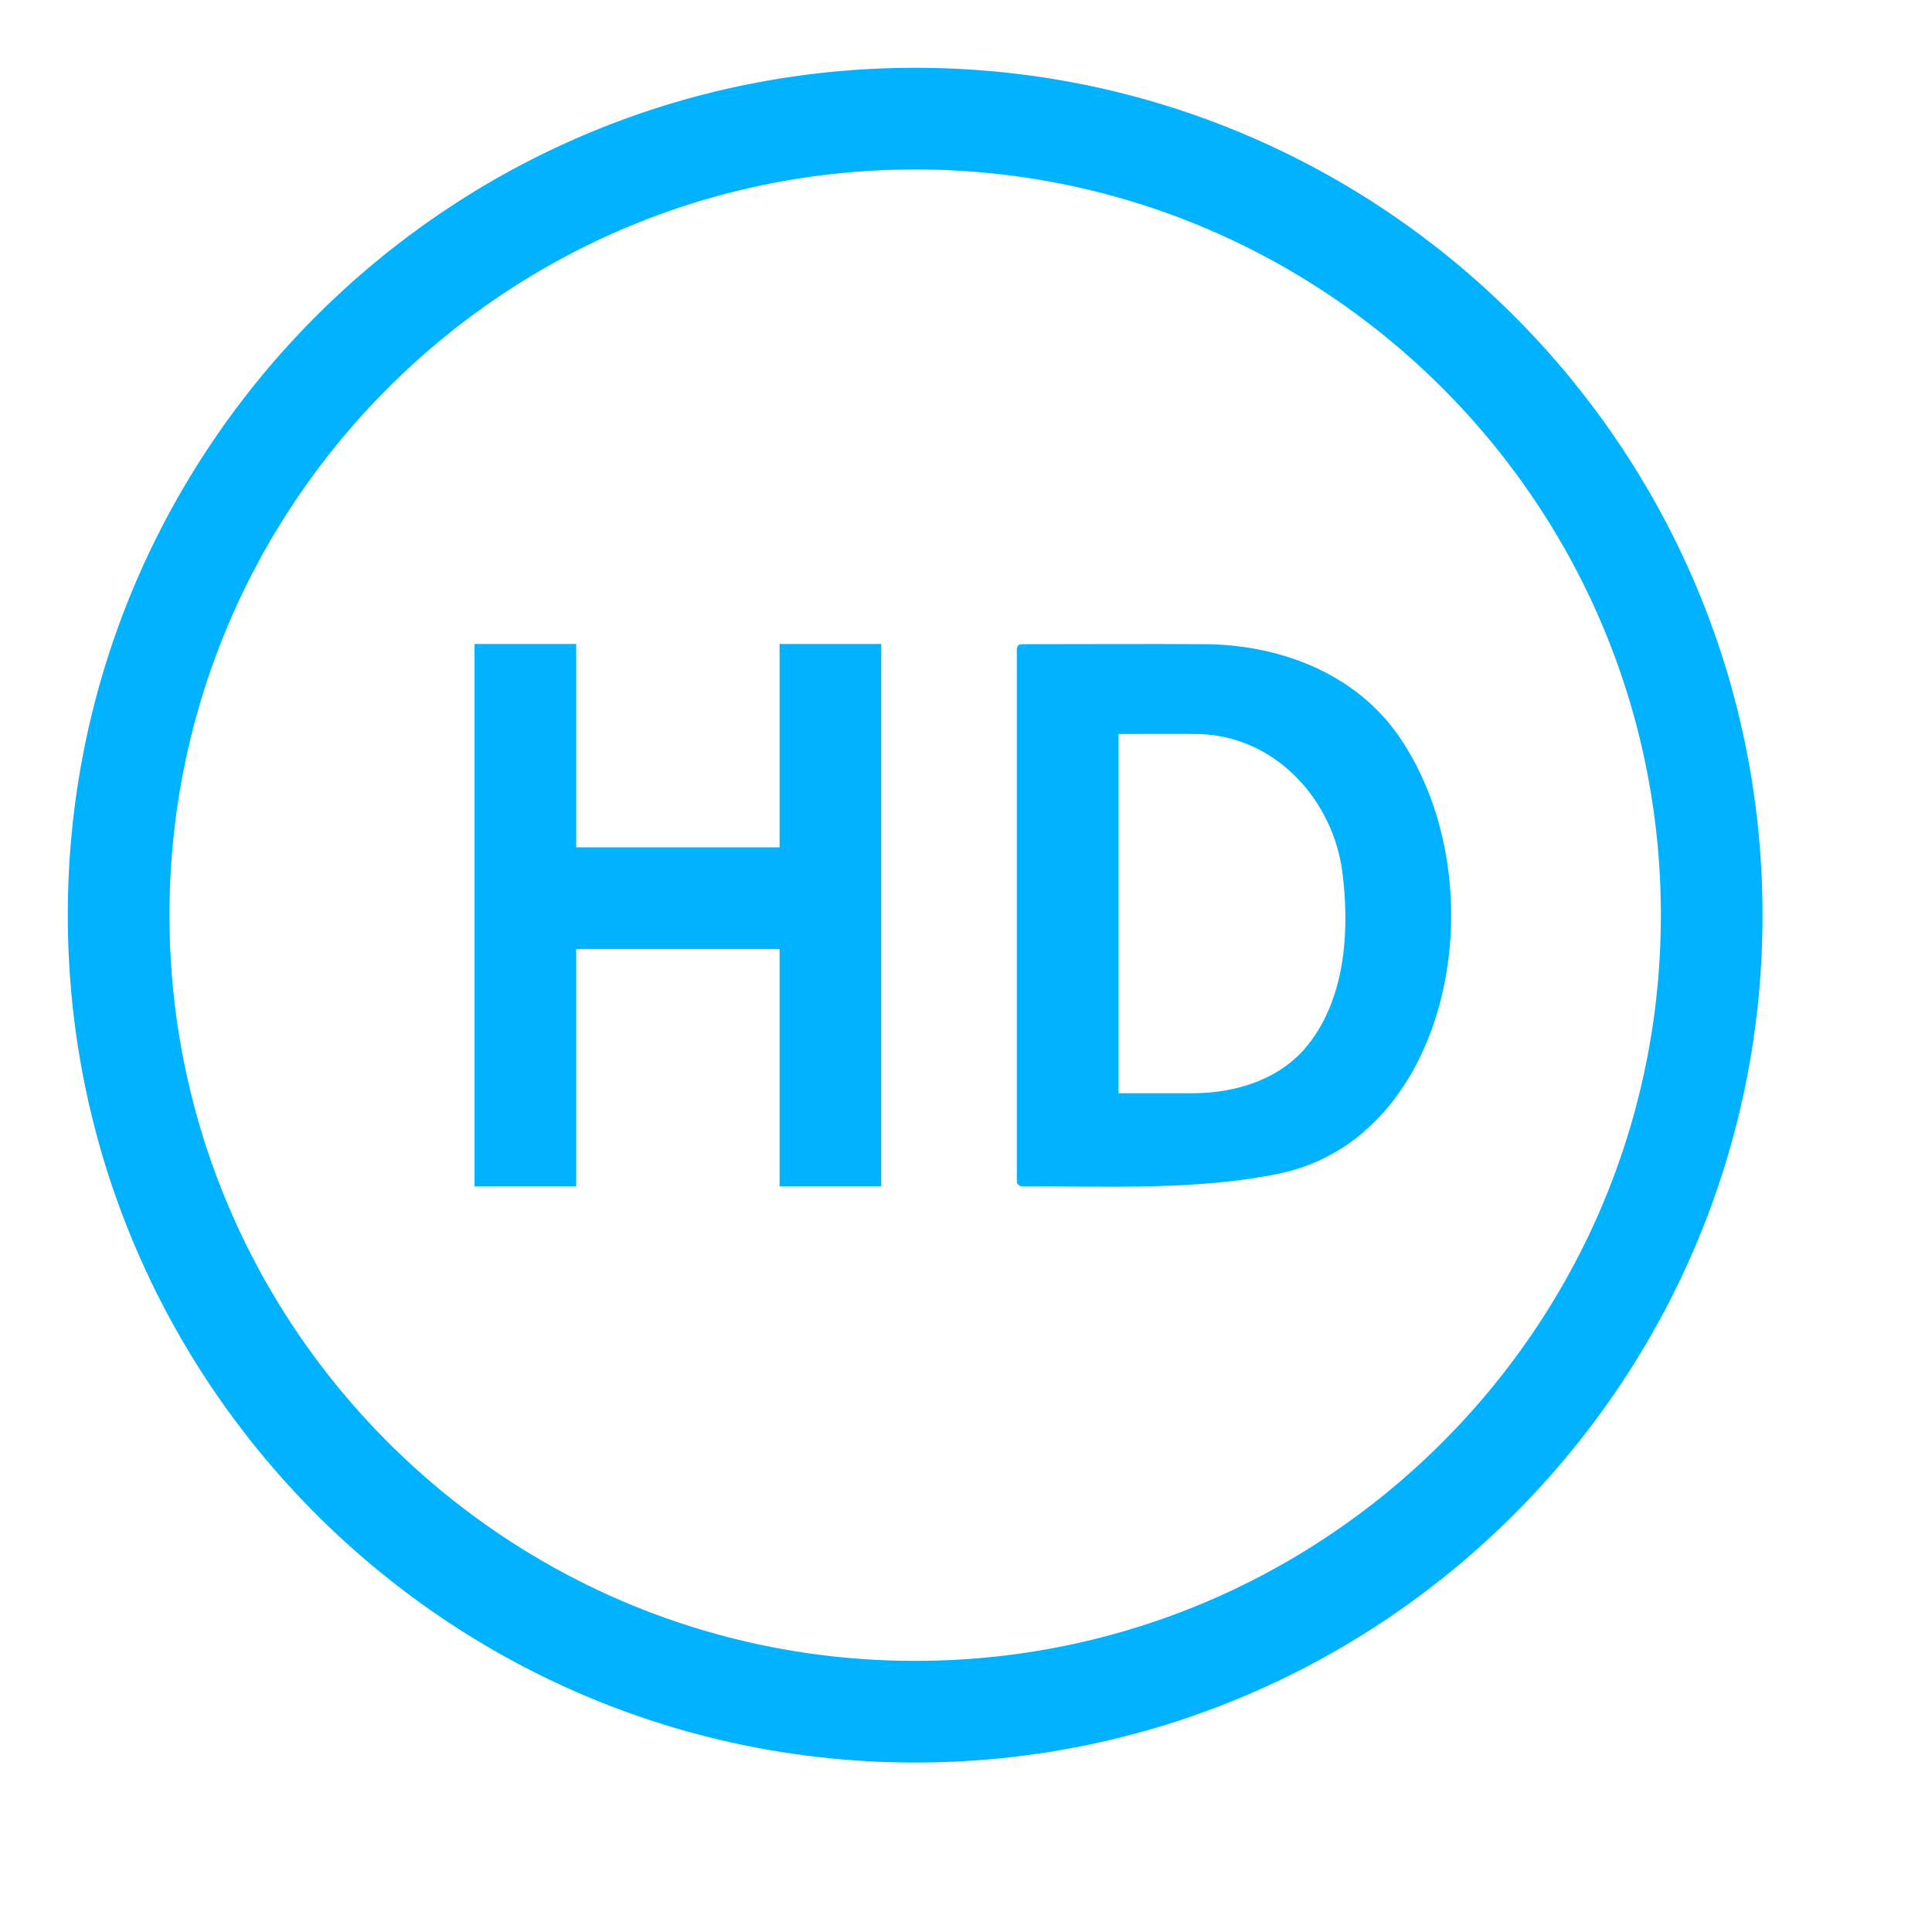
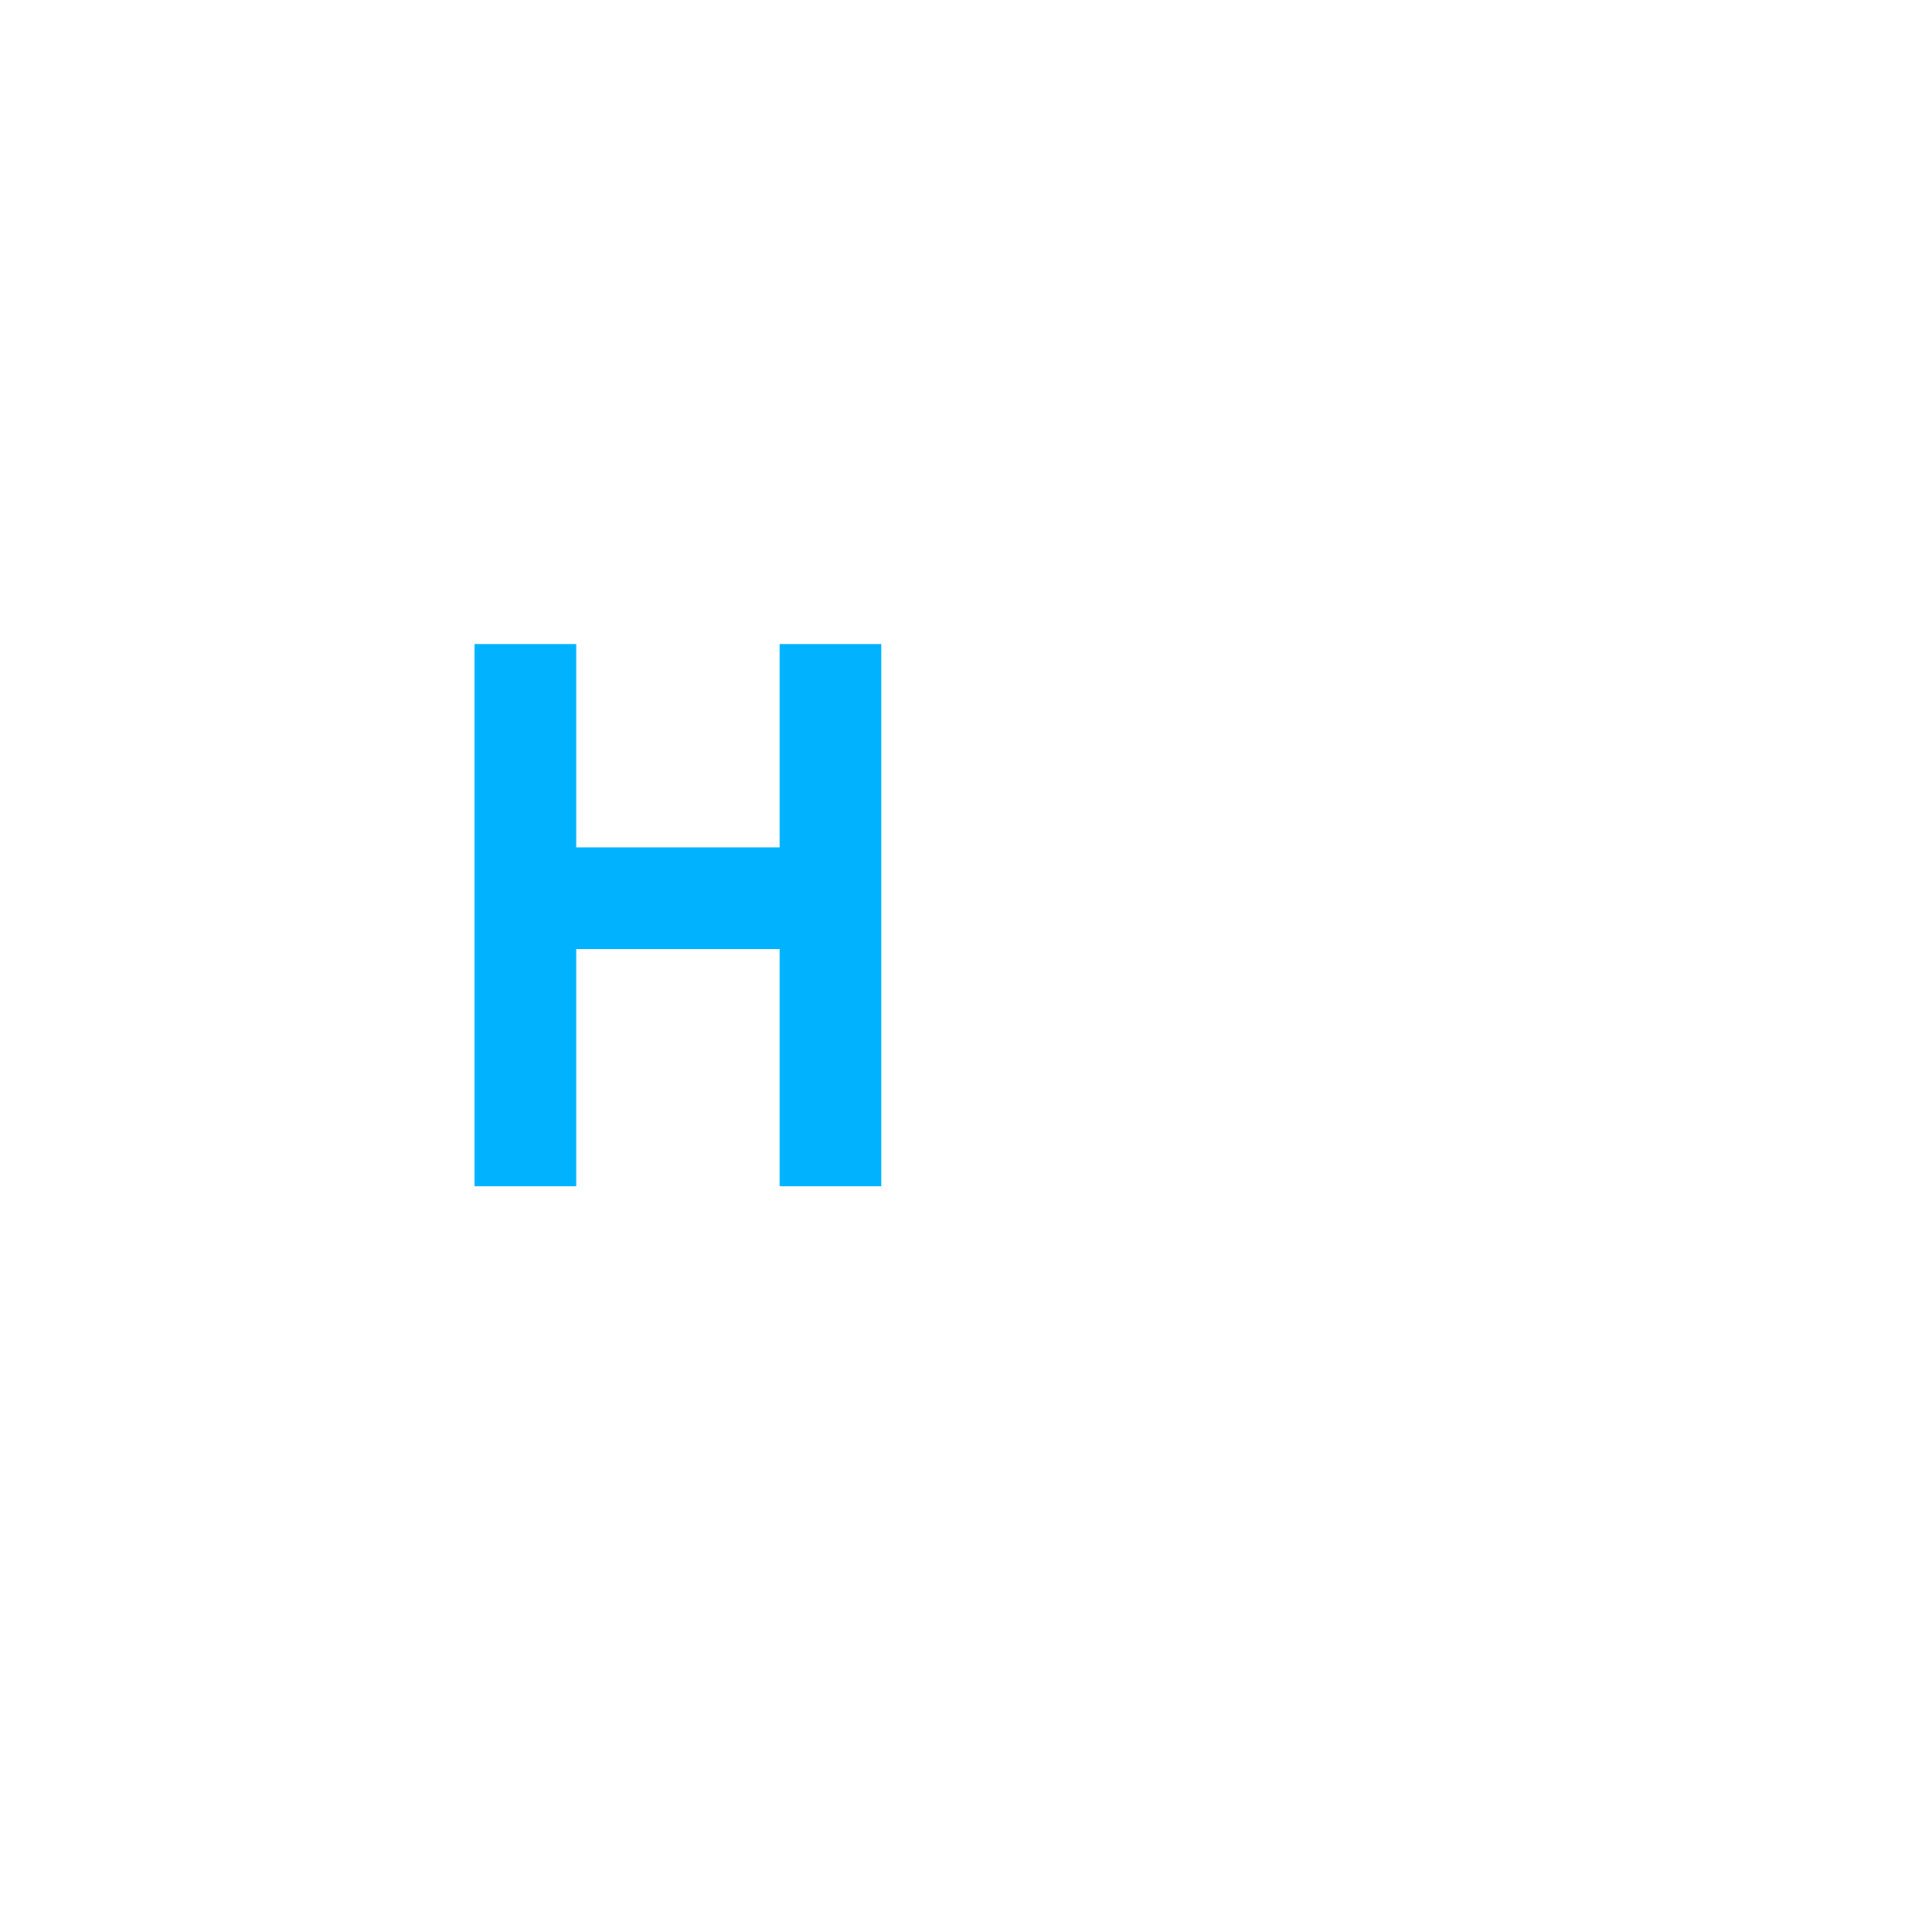
<svg xmlns="http://www.w3.org/2000/svg" xmlns:ns1="http://www.serif.com/" width="100%" height="100%" viewBox="0 0 57 57" version="1.1" xml:space="preserve" style="fill-rule:evenodd;clip-rule:evenodd;stroke-linejoin:round;stroke-miterlimit:1.414;">
  <rect id="_3" ns1:id="3" x="0" y="0" width="57" height="57" style="fill:none;" />
  <g>
    <g>
      <g>
        <g id="Layer-1" ns1:id="Layer 1">
          <path d="M23,35l0,-7l-6,0l0,7l-3,0l0,-16l3,0l0,6l6,0l0,-6l3,0l0,16l-3,0Z" style="fill:#00b2ff;fill-rule:nonzero;" />
-           <path d="M30,19.152c0.013,-0.126 0.073,-0.139 0.148,-0.146c1.824,0 3.648,-0.013 5.472,0c2.205,0.034 4.411,0.888 5.681,2.758c2.93,4.315 1.527,11.799 -3.554,12.859c-2.377,0.495 -4.996,0.377 -7.599,0.377c-0.144,-0.014 -0.148,-0.146 -0.148,-0.146l0,-15.702Zm3,2.503l0,10.599l2.24,0c1.285,-0.015 2.562,-0.433 3.355,-1.434c1.139,-1.436 1.218,-3.49 1.006,-5.11c-0.268,-2.049 -1.912,-3.987 -4.227,-4.054c-0.817,-0.009 -1.558,-0.001 -2.374,-0.001Z" style="fill:#00b2ff;fill-rule:nonzero;" />
        </g>
      </g>
    </g>
-     <path d="M27.162,2.001l0.161,0.001l0.161,0.003l0.161,0.003l0.16,0.005l0.161,0.005l0.16,0.007l0.16,0.008l0.159,0.008l0.16,0.01l0.159,0.01l0.158,0.012l0.159,0.013l0.158,0.013l0.158,0.015l0.158,0.015l0.157,0.017l0.157,0.017l0.157,0.019l0.156,0.019l0.156,0.02l0.156,0.022l0.156,0.022l0.155,0.023l0.155,0.024l0.155,0.026l0.154,0.026l0.154,0.027l0.154,0.028l0.153,0.029l0.153,0.03l0.153,0.03l0.152,0.032l0.152,0.033l0.152,0.033l0.151,0.035l0.151,0.035l0.151,0.036l0.15,0.038l0.15,0.038l0.149,0.039l0.15,0.04l0.148,0.04l0.149,0.042l0.148,0.043l0.148,0.043l0.147,0.044l0.147,0.046l0.146,0.046l0.147,0.047l0.145,0.048l0.146,0.048l0.145,0.05l0.144,0.051l0.144,0.051l0.144,0.052l0.143,0.053l0.143,0.054l0.143,0.055l0.142,0.055l0.142,0.057l0.141,0.057l0.141,0.058l0.14,0.059l0.14,0.06l0.14,0.06l0.139,0.062l0.138,0.062l0.139,0.063l0.137,0.064l0.138,0.064l0.137,0.066l0.136,0.066l0.136,0.067l0.135,0.068l0.135,0.069l0.135,0.069l0.134,0.07l0.133,0.071l0.133,0.072l0.133,0.073l0.132,0.073l0.132,0.074l0.131,0.075l0.13,0.076l0.131,0.076l0.129,0.078l0.129,0.077l0.129,0.079l0.128,0.08l0.128,0.08l0.127,0.081l0.126,0.082l0.126,0.082l0.126,0.083l0.125,0.084l0.124,0.085l0.124,0.085l0.123,0.086l0.123,0.087l0.122,0.087l0.122,0.089l0.121,0.089l0.121,0.089l0.12,0.091l0.119,0.091l0.119,0.092l0.119,0.092l0.118,0.093l0.117,0.094l0.116,0.095l0.116,0.095l0.116,0.096l0.115,0.096l0.114,0.098l0.114,0.097l0.113,0.099l0.113,0.099l0.111,0.1l0.112,0.101l0.11,0.101l0.111,0.102l0.109,0.102l0.109,0.104l0.108,0.103l0.108,0.105l0.107,0.105l0.106,0.106l0.106,0.106l0.105,0.107l0.105,0.108l0.103,0.108l0.104,0.109l0.102,0.109l0.102,0.111l0.101,0.11l0.101,0.112l0.1,0.111l0.099,0.113l0.099,0.113l0.097,0.114l0.098,0.114l0.096,0.115l0.096,0.116l0.095,0.116l0.095,0.116l0.094,0.117l0.093,0.118l0.092,0.119l0.092,0.119l0.091,0.119l0.091,0.12l0.089,0.121l0.089,0.121l0.089,0.122l0.087,0.122l0.087,0.123l0.086,0.123l0.085,0.124l0.085,0.124l0.084,0.125l0.083,0.126l0.082,0.126l0.082,0.126l0.081,0.127l0.08,0.128l0.08,0.128l0.079,0.129l0.077,0.129l0.078,0.129l0.076,0.131l0.076,0.13l0.075,0.131l0.074,0.132l0.073,0.132l0.073,0.133l0.072,0.133l0.071,0.133l0.07,0.134l0.069,0.135l0.069,0.135l0.068,0.135l0.067,0.136l0.066,0.136l0.066,0.137l0.064,0.138l0.064,0.137l0.063,0.139l0.062,0.138l0.062,0.139l0.06,0.14l0.06,0.14l0.059,0.14l0.058,0.141l0.057,0.141l0.057,0.142l0.055,0.142l0.055,0.143l0.054,0.143l0.053,0.143l0.052,0.144l0.051,0.144l0.051,0.144l0.05,0.145l0.048,0.146l0.048,0.145l0.047,0.147l0.046,0.146l0.046,0.147l0.044,0.147l0.043,0.148l0.043,0.148l0.042,0.149l0.04,0.148l0.04,0.15l0.039,0.149l0.038,0.15l0.038,0.15l0.036,0.151l0.035,0.151l0.035,0.151l0.033,0.152l0.033,0.152l0.032,0.152l0.03,0.153l0.03,0.153l0.029,0.153l0.028,0.154l0.027,0.154l0.026,0.154l0.026,0.155l0.024,0.155l0.023,0.155l0.022,0.156l0.022,0.156l0.02,0.156l0.019,0.156l0.019,0.157l0.017,0.157l0.017,0.157l0.015,0.158l0.015,0.158l0.013,0.158l0.013,0.159l0.012,0.158l0.01,0.159l0.01,0.16l0.008,0.159l0.008,0.16l0.007,0.16l0.005,0.161l0.005,0.16l0.003,0.161l0.003,0.161l0.001,0.161l0.001,0.162l-0.001,0.162l-0.001,0.161l-0.003,0.161l-0.003,0.161l-0.005,0.16l-0.005,0.161l-0.007,0.16l-0.008,0.16l-0.008,0.159l-0.01,0.16l-0.01,0.159l-0.012,0.158l-0.013,0.159l-0.013,0.158l-0.015,0.158l-0.015,0.158l-0.017,0.157l-0.017,0.157l-0.019,0.157l-0.019,0.156l-0.02,0.156l-0.022,0.156l-0.022,0.156l-0.023,0.155l-0.024,0.155l-0.026,0.155l-0.026,0.154l-0.027,0.154l-0.028,0.154l-0.029,0.153l-0.03,0.153l-0.03,0.153l-0.032,0.152l-0.033,0.152l-0.033,0.152l-0.035,0.151l-0.035,0.151l-0.036,0.151l-0.038,0.15l-0.038,0.15l-0.039,0.149l-0.04,0.15l-0.04,0.148l-0.042,0.149l-0.043,0.148l-0.043,0.148l-0.044,0.147l-0.046,0.147l-0.046,0.146l-0.047,0.147l-0.048,0.145l-0.048,0.146l-0.05,0.145l-0.051,0.144l-0.051,0.144l-0.052,0.144l-0.053,0.143l-0.054,0.143l-0.055,0.143l-0.055,0.142l-0.057,0.142l-0.057,0.141l-0.058,0.141l-0.059,0.14l-0.06,0.14l-0.06,0.14l-0.062,0.139l-0.062,0.138l-0.063,0.139l-0.064,0.137l-0.064,0.138l-0.066,0.137l-0.066,0.136l-0.067,0.136l-0.068,0.135l-0.069,0.135l-0.069,0.135l-0.07,0.134l-0.071,0.133l-0.072,0.133l-0.073,0.133l-0.073,0.132l-0.074,0.132l-0.075,0.131l-0.076,0.13l-0.076,0.131l-0.078,0.129l-0.077,0.129l-0.079,0.129l-0.08,0.128l-0.08,0.128l-0.081,0.127l-0.082,0.126l-0.082,0.126l-0.083,0.126l-0.084,0.125l-0.085,0.124l-0.085,0.124l-0.086,0.123l-0.087,0.123l-0.087,0.122l-0.089,0.122l-0.089,0.121l-0.089,0.121l-0.091,0.12l-0.091,0.119l-0.092,0.119l-0.092,0.119l-0.093,0.118l-0.094,0.117l-0.095,0.116l-0.095,0.116l-0.096,0.116l-0.096,0.115l-0.098,0.114l-0.097,0.114l-0.099,0.113l-0.099,0.113l-0.1,0.111l-0.101,0.112l-0.101,0.11l-0.102,0.111l-0.102,0.109l-0.104,0.109l-0.103,0.108l-0.105,0.108l-0.105,0.107l-0.106,0.106l-0.106,0.106l-0.107,0.105l-0.108,0.105l-0.108,0.103l-0.109,0.104l-0.109,0.102l-0.111,0.102l-0.11,0.101l-0.112,0.101l-0.111,0.1l-0.113,0.099l-0.113,0.099l-0.114,0.097l-0.114,0.098l-0.115,0.096l-0.116,0.096l-0.116,0.095l-0.116,0.095l-0.117,0.094l-0.118,0.093l-0.119,0.092l-0.119,0.092l-0.119,0.091l-0.12,0.091l-0.121,0.089l-0.121,0.089l-0.122,0.089l-0.122,0.087l-0.123,0.087l-0.123,0.086l-0.124,0.085l-0.124,0.085l-0.125,0.084l-0.126,0.083l-0.126,0.082l-0.126,0.082l-0.127,0.081l-0.128,0.08l-0.128,0.08l-0.129,0.079l-0.129,0.077l-0.129,0.078l-0.131,0.076l-0.13,0.076l-0.131,0.075l-0.132,0.074l-0.132,0.073l-0.133,0.073l-0.133,0.072l-0.133,0.071l-0.134,0.07l-0.135,0.069l-0.135,0.069l-0.135,0.068l-0.136,0.067l-0.136,0.066l-0.137,0.066l-0.138,0.064l-0.137,0.064l-0.139,0.063l-0.138,0.062l-0.139,0.062l-0.14,0.06l-0.14,0.06l-0.14,0.059l-0.141,0.058l-0.141,0.057l-0.142,0.057l-0.142,0.055l-0.143,0.055l-0.143,0.054l-0.143,0.053l-0.144,0.052l-0.144,0.051l-0.144,0.051l-0.145,0.05l-0.146,0.048l-0.145,0.048l-0.147,0.047l-0.146,0.046l-0.147,0.046l-0.147,0.044l-0.148,0.043l-0.148,0.043l-0.149,0.042l-0.148,0.04l-0.15,0.04l-0.149,0.039l-0.15,0.038l-0.15,0.038l-0.151,0.036l-0.151,0.035l-0.151,0.035l-0.152,0.033l-0.152,0.033l-0.152,0.032l-0.153,0.03l-0.153,0.03l-0.153,0.029l-0.154,0.028l-0.154,0.027l-0.154,0.026l-0.155,0.026l-0.155,0.024l-0.155,0.023l-0.156,0.022l-0.156,0.022l-0.156,0.02l-0.156,0.019l-0.157,0.019l-0.157,0.017l-0.157,0.017l-0.158,0.015l-0.158,0.015l-0.158,0.013l-0.159,0.013l-0.158,0.012l-0.159,0.01l-0.16,0.01l-0.159,0.008l-0.16,0.008l-0.16,0.007l-0.161,0.005l-0.16,0.005l-0.161,0.003l-0.161,0.003l-0.161,0.001l-0.162,0.001l-0.162,-0.001l-0.161,-0.001l-0.161,-0.003l-0.161,-0.003l-0.16,-0.005l-0.161,-0.005l-0.16,-0.007l-0.16,-0.008l-0.159,-0.008l-0.16,-0.01l-0.159,-0.01l-0.158,-0.012l-0.159,-0.013l-0.158,-0.013l-0.158,-0.015l-0.158,-0.015l-0.157,-0.017l-0.157,-0.017l-0.157,-0.019l-0.156,-0.019l-0.156,-0.02l-0.156,-0.022l-0.156,-0.022l-0.155,-0.023l-0.155,-0.024l-0.155,-0.026l-0.154,-0.026l-0.154,-0.027l-0.154,-0.028l-0.153,-0.029l-0.153,-0.03l-0.153,-0.03l-0.152,-0.032l-0.152,-0.033l-0.152,-0.033l-0.151,-0.035l-0.151,-0.035l-0.151,-0.036l-0.15,-0.038l-0.15,-0.038l-0.149,-0.039l-0.15,-0.04l-0.148,-0.04l-0.149,-0.042l-0.148,-0.043l-0.148,-0.043l-0.147,-0.044l-0.147,-0.046l-0.146,-0.046l-0.147,-0.047l-0.145,-0.048l-0.146,-0.048l-0.145,-0.05l-0.144,-0.051l-0.144,-0.051l-0.144,-0.052l-0.143,-0.053l-0.143,-0.054l-0.143,-0.055l-0.142,-0.055l-0.142,-0.057l-0.141,-0.057l-0.141,-0.058l-0.14,-0.059l-0.14,-0.06l-0.14,-0.06l-0.139,-0.062l-0.138,-0.062l-0.139,-0.063l-0.137,-0.064l-0.138,-0.064l-0.137,-0.066l-0.136,-0.066l-0.136,-0.067l-0.135,-0.068l-0.135,-0.069l-0.135,-0.069l-0.134,-0.07l-0.133,-0.071l-0.133,-0.072l-0.133,-0.073l-0.132,-0.073l-0.132,-0.074l-0.131,-0.075l-0.13,-0.076l-0.131,-0.076l-0.129,-0.078l-0.129,-0.077l-0.129,-0.079l-0.128,-0.08l-0.128,-0.08l-0.127,-0.081l-0.126,-0.082l-0.126,-0.082l-0.126,-0.083l-0.125,-0.084l-0.124,-0.085l-0.124,-0.085l-0.123,-0.086l-0.123,-0.087l-0.122,-0.087l-0.122,-0.089l-0.121,-0.089l-0.121,-0.089l-0.12,-0.091l-0.119,-0.091l-0.119,-0.092l-0.119,-0.092l-0.118,-0.093l-0.117,-0.094l-0.116,-0.095l-0.116,-0.095l-0.116,-0.096l-0.115,-0.096l-0.114,-0.098l-0.114,-0.097l-0.113,-0.099l-0.113,-0.099l-0.111,-0.1l-0.112,-0.101l-0.11,-0.101l-0.111,-0.102l-0.109,-0.102l-0.109,-0.104l-0.108,-0.103l-0.108,-0.105l-0.107,-0.105l-0.106,-0.106l-0.106,-0.106l-0.105,-0.107l-0.105,-0.108l-0.103,-0.108l-0.104,-0.109l-0.102,-0.109l-0.102,-0.111l-0.101,-0.11l-0.101,-0.112l-0.1,-0.111l-0.099,-0.113l-0.099,-0.113l-0.097,-0.114l-0.098,-0.114l-0.096,-0.115l-0.096,-0.116l-0.095,-0.116l-0.095,-0.116l-0.094,-0.117l-0.093,-0.118l-0.092,-0.119l-0.092,-0.119l-0.091,-0.119l-0.091,-0.12l-0.089,-0.121l-0.089,-0.121l-0.089,-0.122l-0.087,-0.122l-0.087,-0.123l-0.086,-0.123l-0.085,-0.124l-0.085,-0.124l-0.084,-0.125l-0.083,-0.126l-0.082,-0.126l-0.082,-0.126l-0.081,-0.127l-0.08,-0.128l-0.08,-0.128l-0.079,-0.129l-0.077,-0.129l-0.078,-0.129l-0.076,-0.131l-0.076,-0.13l-0.075,-0.131l-0.074,-0.132l-0.073,-0.132l-0.073,-0.133l-0.072,-0.133l-0.071,-0.133l-0.07,-0.134l-0.069,-0.135l-0.069,-0.135l-0.068,-0.135l-0.067,-0.136l-0.066,-0.136l-0.066,-0.137l-0.064,-0.138l-0.064,-0.137l-0.063,-0.139l-0.062,-0.138l-0.062,-0.139l-0.06,-0.14l-0.06,-0.14l-0.059,-0.14l-0.058,-0.141l-0.057,-0.141l-0.057,-0.142l-0.055,-0.142l-0.055,-0.143l-0.054,-0.143l-0.053,-0.143l-0.052,-0.144l-0.051,-0.144l-0.051,-0.144l-0.05,-0.145l-0.048,-0.146l-0.048,-0.145l-0.047,-0.147l-0.046,-0.146l-0.046,-0.147l-0.044,-0.147l-0.043,-0.148l-0.043,-0.148l-0.042,-0.149l-0.04,-0.148l-0.04,-0.15l-0.039,-0.149l-0.038,-0.15l-0.038,-0.15l-0.036,-0.151l-0.035,-0.151l-0.035,-0.151l-0.033,-0.152l-0.033,-0.152l-0.032,-0.152l-0.03,-0.153l-0.03,-0.153l-0.029,-0.153l-0.028,-0.154l-0.027,-0.154l-0.026,-0.154l-0.026,-0.155l-0.024,-0.155l-0.023,-0.155l-0.022,-0.156l-0.022,-0.156l-0.02,-0.156l-0.019,-0.156l-0.019,-0.157l-0.017,-0.157l-0.017,-0.157l-0.015,-0.158l-0.015,-0.158l-0.013,-0.158l-0.013,-0.159l-0.012,-0.158l-0.01,-0.159l-0.01,-0.16l-0.008,-0.159l-0.008,-0.16l-0.007,-0.16l-0.005,-0.161l-0.005,-0.16l-0.003,-0.161l-0.003,-0.161l-0.001,-0.161l-0.001,-0.162l0.001,-0.162l0.001,-0.161l0.003,-0.161l0.003,-0.161l0.005,-0.16l0.005,-0.161l0.007,-0.16l0.008,-0.16l0.008,-0.159l0.01,-0.16l0.01,-0.159l0.012,-0.158l0.013,-0.159l0.013,-0.158l0.015,-0.158l0.015,-0.158l0.017,-0.157l0.017,-0.157l0.019,-0.157l0.019,-0.156l0.02,-0.156l0.022,-0.156l0.022,-0.156l0.023,-0.155l0.024,-0.155l0.026,-0.155l0.026,-0.154l0.027,-0.154l0.028,-0.154l0.029,-0.153l0.03,-0.153l0.03,-0.153l0.032,-0.152l0.033,-0.152l0.033,-0.152l0.035,-0.151l0.035,-0.151l0.036,-0.151l0.038,-0.15l0.038,-0.15l0.039,-0.149l0.04,-0.15l0.04,-0.148l0.042,-0.149l0.043,-0.148l0.043,-0.148l0.044,-0.147l0.046,-0.147l0.046,-0.146l0.047,-0.147l0.048,-0.145l0.048,-0.146l0.05,-0.145l0.051,-0.144l0.051,-0.144l0.052,-0.144l0.053,-0.143l0.054,-0.143l0.055,-0.143l0.055,-0.142l0.057,-0.142l0.057,-0.141l0.058,-0.141l0.059,-0.14l0.06,-0.14l0.06,-0.14l0.062,-0.139l0.062,-0.138l0.063,-0.139l0.064,-0.137l0.064,-0.138l0.066,-0.137l0.066,-0.136l0.067,-0.136l0.068,-0.135l0.069,-0.135l0.069,-0.135l0.07,-0.134l0.071,-0.133l0.072,-0.133l0.073,-0.133l0.073,-0.132l0.074,-0.132l0.075,-0.131l0.076,-0.13l0.076,-0.131l0.078,-0.129l0.077,-0.129l0.079,-0.129l0.08,-0.128l0.08,-0.128l0.081,-0.127l0.082,-0.126l0.082,-0.126l0.083,-0.126l0.084,-0.125l0.085,-0.124l0.085,-0.124l0.086,-0.123l0.087,-0.123l0.087,-0.122l0.089,-0.122l0.089,-0.121l0.089,-0.121l0.091,-0.12l0.091,-0.119l0.092,-0.119l0.092,-0.119l0.093,-0.118l0.094,-0.117l0.095,-0.116l0.095,-0.116l0.096,-0.116l0.096,-0.115l0.098,-0.114l0.097,-0.114l0.099,-0.113l0.099,-0.113l0.1,-0.111l0.101,-0.112l0.101,-0.11l0.102,-0.111l0.102,-0.109l0.104,-0.109l0.103,-0.108l0.105,-0.108l0.105,-0.107l0.106,-0.106l0.106,-0.106l0.107,-0.105l0.108,-0.105l0.108,-0.103l0.109,-0.104l0.109,-0.102l0.111,-0.102l0.11,-0.101l0.112,-0.101l0.111,-0.1l0.113,-0.099l0.113,-0.099l0.114,-0.097l0.114,-0.098l0.115,-0.096l0.116,-0.096l0.116,-0.095l0.116,-0.095l0.117,-0.094l0.118,-0.093l0.119,-0.092l0.119,-0.092l0.119,-0.091l0.12,-0.091l0.121,-0.089l0.121,-0.089l0.122,-0.089l0.122,-0.087l0.123,-0.087l0.123,-0.086l0.124,-0.085l0.124,-0.085l0.125,-0.084l0.126,-0.083l0.126,-0.082l0.126,-0.082l0.127,-0.081l0.128,-0.08l0.128,-0.08l0.129,-0.079l0.129,-0.077l0.129,-0.078l0.131,-0.076l0.13,-0.076l0.131,-0.075l0.132,-0.074l0.132,-0.073l0.133,-0.073l0.133,-0.072l0.133,-0.071l0.134,-0.07l0.135,-0.069l0.135,-0.069l0.135,-0.068l0.136,-0.067l0.136,-0.066l0.137,-0.066l0.138,-0.064l0.137,-0.064l0.139,-0.063l0.138,-0.062l0.139,-0.062l0.14,-0.06l0.14,-0.06l0.14,-0.059l0.141,-0.058l0.141,-0.057l0.142,-0.057l0.142,-0.055l0.143,-0.055l0.143,-0.054l0.143,-0.053l0.144,-0.052l0.144,-0.051l0.144,-0.051l0.145,-0.05l0.146,-0.048l0.145,-0.048l0.147,-0.047l0.146,-0.046l0.147,-0.046l0.147,-0.044l0.148,-0.043l0.148,-0.043l0.149,-0.042l0.148,-0.04l0.15,-0.04l0.149,-0.039l0.15,-0.038l0.15,-0.038l0.151,-0.036l0.151,-0.035l0.151,-0.035l0.152,-0.033l0.152,-0.033l0.152,-0.032l0.153,-0.03l0.153,-0.03l0.153,-0.029l0.154,-0.028l0.154,-0.027l0.154,-0.026l0.155,-0.026l0.155,-0.024l0.155,-0.023l0.156,-0.022l0.156,-0.022l0.156,-0.02l0.156,-0.019l0.157,-0.019l0.157,-0.017l0.157,-0.017l0.158,-0.015l0.158,-0.015l0.158,-0.013l0.159,-0.013l0.158,-0.012l0.159,-0.01l0.16,-0.01l0.159,-0.008l0.16,-0.008l0.16,-0.007l0.161,-0.005l0.16,-0.005l0.161,-0.003l0.161,-0.003l0.161,-0.001l0.162,-0.001l0.162,0.001Zm-0.306,3l-0.144,0.001l-0.138,0.002l-0.143,0.003l-0.143,0.004l-0.138,0.005l-0.142,0.006l-0.141,0.007l-0.142,0.007l-0.142,0.009l-0.135,0.009l-0.141,0.01l-0.14,0.011l-0.14,0.013l-0.141,0.012l-0.139,0.014l-0.139,0.014l-0.132,0.015l-0.14,0.017l-0.143,0.018l-0.138,0.017l-0.131,0.018l-0.139,0.02l-0.136,0.021l-0.137,0.021l-0.136,0.022l-0.134,0.023l-0.136,0.024l-0.137,0.025l-0.134,0.025l-0.135,0.026l-0.134,0.027l-0.132,0.028l-0.135,0.029l-0.131,0.029l-0.134,0.03l-0.134,0.032l-0.137,0.033l-0.13,0.032l-0.125,0.031l-0.137,0.037l-0.133,0.035l-0.123,0.034l-0.134,0.038l-0.134,0.038l-0.13,0.038l-0.125,0.038l-0.133,0.041l-0.126,0.039l-0.126,0.041l-0.134,0.044l-0.125,0.042l-0.126,0.043l-0.133,0.046l-0.123,0.044l-0.12,0.044l-0.132,0.049l-0.133,0.049l-0.118,0.046l-0.12,0.047l-0.132,0.052l-0.122,0.05l-0.124,0.051l-0.126,0.052l-0.115,0.05l-0.128,0.056l-0.125,0.054l-0.114,0.052l-0.123,0.056l-0.127,0.059l-0.122,0.057l-0.118,0.057l-0.116,0.056l-0.121,0.06l-0.121,0.06l-0.115,0.059l-0.124,0.064l-0.115,0.06l-0.113,0.061l-0.124,0.067l-0.118,0.064l-0.113,0.062l-0.112,0.064l-0.117,0.066l-0.115,0.067l-0.116,0.069l-0.115,0.068l-0.114,0.069l-0.116,0.07l-0.109,0.068l-0.113,0.072l-0.113,0.071l-0.108,0.07l-0.112,0.073l-0.11,0.073l-0.107,0.072l-0.115,0.079l-0.11,0.075l-0.105,0.073l-0.109,0.077l-0.107,0.078l-0.115,0.082l-0.097,0.071l-0.102,0.076l-0.116,0.088l-0.106,0.08l-0.101,0.078l-0.105,0.082l-0.104,0.082l-0.103,0.083l-0.099,0.08l-0.103,0.085l-0.101,0.084l-0.108,0.091l-0.102,0.085l-0.09,0.079l-0.099,0.087l-0.106,0.093l-0.103,0.091l-0.092,0.083l-0.093,0.086l-0.1,0.092l-0.097,0.092l-0.099,0.094l-0.096,0.091l-0.089,0.086l-0.094,0.093l-0.1,0.099l-0.09,0.091l-0.093,0.095l-0.096,0.098l-0.085,0.088l-0.09,0.096l-0.094,0.1l-0.09,0.098l-0.086,0.094l-0.089,0.098l-0.094,0.106l-0.082,0.092l-0.086,0.1l-0.093,0.107l-0.08,0.094l-0.088,0.105l-0.085,0.101l-0.075,0.092l-0.085,0.107l-0.089,0.11l-0.083,0.105l-0.078,0.099l-0.078,0.102l-0.087,0.114l-0.077,0.101l-0.072,0.099l-0.087,0.118l-0.078,0.107l-0.072,0.1l-0.076,0.109l-0.082,0.118l-0.073,0.103l-0.068,0.102l-0.08,0.119l-0.076,0.114l-0.067,0.103l-0.072,0.112l-0.074,0.115l-0.071,0.113l-0.071,0.114l-0.064,0.105l-0.071,0.118l-0.07,0.117l-0.068,0.115l-0.067,0.116l-0.062,0.108l-0.067,0.119l-0.067,0.12l-0.059,0.108l-0.063,0.119l-0.065,0.121l-0.063,0.122l-0.063,0.119l-0.056,0.111l-0.06,0.12l-0.061,0.124l-0.056,0.114l-0.059,0.124l-0.058,0.122l-0.052,0.113l-0.057,0.126l-0.057,0.126l-0.051,0.116l-0.053,0.124l-0.054,0.126l-0.053,0.128l-0.054,0.128l-0.047,0.115l-0.047,0.119l-0.049,0.127l-0.05,0.13l-0.049,0.13l-0.044,0.118l-0.044,0.122l-0.05,0.14l-0.042,0.12l-0.041,0.123l-0.049,0.143l-0.04,0.12l-0.038,0.12l-0.042,0.134l-0.041,0.134l-0.041,0.135l-0.037,0.124l-0.035,0.123l-0.038,0.136l-0.037,0.134l-0.034,0.125l-0.032,0.125l-0.034,0.136l-0.035,0.138l-0.03,0.128l-0.032,0.138l-0.032,0.137l-0.028,0.127l-0.028,0.128l-0.028,0.14l-0.029,0.139l-0.025,0.129l-0.024,0.129l-0.025,0.14l-0.026,0.143l-0.022,0.129l-0.021,0.13l-0.022,0.143l-0.022,0.143l-0.019,0.13l-0.018,0.133l-0.018,0.143l-0.017,0.132l-0.015,0.134l-0.017,0.156l-0.015,0.134l-0.013,0.133l-0.014,0.146l-0.011,0.135l-0.011,0.134l-0.009,0.134l-0.01,0.147l-0.009,0.148l-0.007,0.136l-0.007,0.136l-0.006,0.148l-0.005,0.137l-0.003,0.137l-0.004,0.149l-0.002,0.149l-0.002,0.138l0,0.278l0.004,0.287l0.004,0.149l0.003,0.137l0.011,0.285l0.007,0.136l0.007,0.136l0.019,0.295l0.009,0.134l0.011,0.134l0.011,0.135l0.014,0.146l0.013,0.133l0.015,0.134l0.032,0.29l0.017,0.132l0.018,0.143l0.018,0.133l0.019,0.13l0.044,0.286l0.021,0.13l0.022,0.129l0.026,0.143l0.025,0.14l0.024,0.129l0.025,0.129l0.057,0.279l0.028,0.128l0.028,0.127l0.032,0.137l0.032,0.138l0.03,0.128l0.035,0.138l0.034,0.136l0.032,0.125l0.034,0.125l0.037,0.134l0.038,0.136l0.035,0.123l0.037,0.124l0.041,0.135l0.041,0.134l0.042,0.134l0.038,0.12l0.04,0.12l0.09,0.266l0.042,0.12l0.094,0.262l0.044,0.118l0.049,0.13l0.05,0.13l0.049,0.127l0.047,0.119l0.047,0.115l0.107,0.256l0.054,0.126l0.053,0.124l0.051,0.116l0.057,0.126l0.057,0.126l0.052,0.113l0.117,0.246l0.056,0.114l0.061,0.124l0.06,0.12l0.056,0.111l0.063,0.119l0.063,0.122l0.065,0.121l0.063,0.119l0.059,0.108l0.134,0.239l0.062,0.108l0.067,0.116l0.068,0.115l0.141,0.235l0.064,0.105l0.071,0.114l0.071,0.113l0.146,0.227l0.067,0.103l0.076,0.114l0.08,0.119l0.068,0.102l0.155,0.221l0.076,0.109l0.072,0.1l0.165,0.225l0.072,0.099l0.164,0.215l0.078,0.102l0.078,0.099l0.083,0.105l0.174,0.217l0.075,0.092l0.173,0.206l0.08,0.094l0.093,0.107l0.086,0.1l0.082,0.092l0.094,0.106l0.089,0.098l0.086,0.094l0.09,0.098l0.094,0.1l0.09,0.096l0.085,0.088l0.189,0.193l0.09,0.091l0.1,0.099l0.094,0.093l0.089,0.086l0.096,0.091l0.099,0.094l0.097,0.092l0.1,0.092l0.093,0.086l0.092,0.083l0.103,0.091l0.106,0.093l0.099,0.087l0.09,0.079l0.21,0.176l0.101,0.084l0.103,0.085l0.099,0.08l0.103,0.083l0.104,0.082l0.105,0.082l0.101,0.078l0.222,0.168l0.102,0.076l0.097,0.071l0.115,0.082l0.107,0.078l0.109,0.077l0.105,0.073l0.11,0.075l0.115,0.079l0.107,0.072l0.11,0.073l0.112,0.073l0.108,0.07l0.226,0.143l0.109,0.068l0.116,0.07l0.114,0.069l0.115,0.068l0.116,0.069l0.115,0.067l0.117,0.066l0.112,0.064l0.113,0.062l0.118,0.064l0.124,0.067l0.113,0.061l0.115,0.06l0.124,0.064l0.115,0.059l0.121,0.06l0.121,0.06l0.116,0.056l0.118,0.057l0.122,0.057l0.127,0.059l0.123,0.056l0.114,0.052l0.125,0.054l0.128,0.056l0.115,0.05l0.126,0.052l0.124,0.051l0.122,0.05l0.132,0.052l0.12,0.047l0.118,0.046l0.133,0.049l0.132,0.049l0.12,0.044l0.123,0.044l0.133,0.046l0.126,0.043l0.125,0.042l0.134,0.044l0.126,0.041l0.126,0.039l0.133,0.041l0.125,0.038l0.13,0.038l0.134,0.038l0.134,0.038l0.123,0.034l0.133,0.035l0.137,0.037l0.125,0.031l0.13,0.032l0.137,0.033l0.134,0.032l0.134,0.03l0.131,0.029l0.135,0.029l0.132,0.028l0.134,0.027l0.135,0.026l0.134,0.025l0.137,0.025l0.136,0.024l0.134,0.023l0.136,0.022l0.137,0.021l0.136,0.021l0.139,0.02l0.131,0.018l0.138,0.017l0.143,0.018l0.14,0.017l0.132,0.015l0.139,0.014l0.139,0.014l0.141,0.012l0.14,0.013l0.14,0.011l0.141,0.01l0.135,0.009l0.142,0.009l0.142,0.007l0.141,0.007l0.142,0.006l0.138,0.005l0.143,0.004l0.143,0.003l0.138,0.002l0.144,0.001l0.144,0.001l0.144,-0.001l0.144,-0.001l0.138,-0.002l0.143,-0.003l0.143,-0.004l0.138,-0.005l0.142,-0.006l0.141,-0.007l0.142,-0.007l0.142,-0.009l0.135,-0.009l0.141,-0.01l0.14,-0.011l0.14,-0.013l0.141,-0.012l0.139,-0.014l0.139,-0.014l0.132,-0.015l0.14,-0.017l0.143,-0.018l0.138,-0.017l0.131,-0.018l0.139,-0.02l0.136,-0.021l0.137,-0.021l0.136,-0.022l0.134,-0.023l0.136,-0.024l0.137,-0.025l0.134,-0.025l0.135,-0.026l0.134,-0.027l0.132,-0.028l0.135,-0.029l0.131,-0.029l0.134,-0.03l0.134,-0.032l0.137,-0.033l0.13,-0.032l0.125,-0.031l0.137,-0.037l0.133,-0.035l0.123,-0.034l0.134,-0.038l0.134,-0.038l0.13,-0.038l0.125,-0.038l0.133,-0.041l0.126,-0.039l0.126,-0.041l0.134,-0.044l0.125,-0.042l0.126,-0.043l0.133,-0.046l0.123,-0.044l0.12,-0.044l0.132,-0.049l0.133,-0.049l0.118,-0.046l0.12,-0.047l0.132,-0.052l0.122,-0.05l0.124,-0.051l0.126,-0.052l0.115,-0.05l0.128,-0.056l0.125,-0.054l0.114,-0.052l0.123,-0.056l0.127,-0.059l0.122,-0.057l0.118,-0.057l0.116,-0.056l0.121,-0.06l0.121,-0.06l0.115,-0.059l0.124,-0.064l0.115,-0.06l0.113,-0.061l0.124,-0.067l0.118,-0.064l0.113,-0.062l0.112,-0.064l0.117,-0.066l0.115,-0.067l0.116,-0.069l0.115,-0.068l0.114,-0.069l0.116,-0.07l0.109,-0.068l0.113,-0.072l0.113,-0.071l0.108,-0.07l0.112,-0.073l0.11,-0.073l0.107,-0.072l0.115,-0.079l0.11,-0.075l0.105,-0.073l0.109,-0.077l0.107,-0.078l0.115,-0.082l0.097,-0.071l0.102,-0.076l0.116,-0.088l0.106,-0.08l0.101,-0.078l0.105,-0.082l0.104,-0.082l0.103,-0.083l0.099,-0.08l0.103,-0.085l0.101,-0.084l0.108,-0.091l0.102,-0.085l0.09,-0.079l0.099,-0.087l0.106,-0.093l0.103,-0.091l0.092,-0.083l0.093,-0.086l0.1,-0.092l0.097,-0.092l0.099,-0.094l0.096,-0.091l0.089,-0.086l0.094,-0.093l0.1,-0.099l0.09,-0.091l0.093,-0.095l0.096,-0.098l0.085,-0.088l0.09,-0.096l0.094,-0.1l0.09,-0.098l0.086,-0.094l0.089,-0.098l0.094,-0.106l0.082,-0.092l0.086,-0.1l0.093,-0.107l0.08,-0.094l0.088,-0.105l0.085,-0.101l0.075,-0.092l0.085,-0.107l0.089,-0.11l0.083,-0.105l0.078,-0.099l0.078,-0.102l0.087,-0.114l0.077,-0.101l0.072,-0.099l0.087,-0.118l0.078,-0.107l0.072,-0.1l0.076,-0.109l0.082,-0.118l0.073,-0.103l0.068,-0.102l0.08,-0.119l0.076,-0.114l0.067,-0.103l0.072,-0.112l0.074,-0.115l0.071,-0.113l0.071,-0.114l0.064,-0.105l0.071,-0.118l0.07,-0.117l0.068,-0.115l0.067,-0.116l0.062,-0.108l0.067,-0.119l0.067,-0.12l0.059,-0.108l0.063,-0.119l0.065,-0.121l0.063,-0.122l0.063,-0.119l0.056,-0.111l0.06,-0.12l0.061,-0.124l0.056,-0.114l0.059,-0.124l0.058,-0.122l0.052,-0.113l0.057,-0.126l0.057,-0.126l0.051,-0.116l0.053,-0.124l0.054,-0.126l0.053,-0.128l0.054,-0.128l0.047,-0.115l0.047,-0.119l0.049,-0.127l0.05,-0.13l0.049,-0.13l0.044,-0.118l0.044,-0.122l0.05,-0.14l0.042,-0.12l0.041,-0.123l0.049,-0.143l0.04,-0.12l0.038,-0.12l0.042,-0.134l0.041,-0.134l0.041,-0.135l0.037,-0.124l0.035,-0.123l0.038,-0.136l0.037,-0.134l0.034,-0.125l0.032,-0.125l0.034,-0.136l0.035,-0.138l0.03,-0.128l0.032,-0.138l0.032,-0.137l0.028,-0.127l0.028,-0.128l0.028,-0.14l0.029,-0.139l0.025,-0.129l0.024,-0.129l0.025,-0.14l0.026,-0.143l0.022,-0.129l0.021,-0.13l0.022,-0.143l0.022,-0.143l0.019,-0.13l0.018,-0.133l0.018,-0.143l0.017,-0.132l0.015,-0.134l0.017,-0.156l0.015,-0.134l0.013,-0.133l0.014,-0.146l0.011,-0.135l0.011,-0.134l0.009,-0.134l0.01,-0.147l0.009,-0.148l0.007,-0.136l0.007,-0.136l0.006,-0.148l0.005,-0.137l0.003,-0.137l0.004,-0.149l0.002,-0.149l0.002,-0.138l0,-0.278l-0.002,-0.138l-0.002,-0.149l-0.004,-0.149l-0.003,-0.137l-0.005,-0.137l-0.006,-0.148l-0.007,-0.136l-0.007,-0.136l-0.009,-0.148l-0.01,-0.147l-0.009,-0.134l-0.011,-0.134l-0.011,-0.135l-0.014,-0.146l-0.013,-0.133l-0.015,-0.134l-0.017,-0.156l-0.015,-0.134l-0.017,-0.132l-0.018,-0.143l-0.018,-0.133l-0.019,-0.13l-0.022,-0.143l-0.022,-0.143l-0.021,-0.13l-0.022,-0.129l-0.026,-0.143l-0.025,-0.14l-0.024,-0.129l-0.025,-0.129l-0.029,-0.139l-0.028,-0.14l-0.028,-0.128l-0.028,-0.127l-0.032,-0.137l-0.032,-0.138l-0.03,-0.128l-0.035,-0.138l-0.034,-0.136l-0.032,-0.125l-0.034,-0.125l-0.037,-0.134l-0.038,-0.136l-0.035,-0.123l-0.037,-0.124l-0.041,-0.135l-0.041,-0.134l-0.042,-0.134l-0.038,-0.12l-0.04,-0.12l-0.049,-0.143l-0.041,-0.123l-0.042,-0.12l-0.05,-0.14l-0.044,-0.122l-0.044,-0.118l-0.049,-0.13l-0.05,-0.13l-0.049,-0.127l-0.047,-0.119l-0.047,-0.115l-0.054,-0.128l-0.053,-0.128l-0.054,-0.126l-0.053,-0.124l-0.051,-0.116l-0.057,-0.126l-0.057,-0.126l-0.052,-0.113l-0.058,-0.122l-0.059,-0.124l-0.056,-0.114l-0.061,-0.124l-0.06,-0.12l-0.056,-0.111l-0.063,-0.119l-0.063,-0.122l-0.065,-0.121l-0.063,-0.119l-0.059,-0.108l-0.067,-0.12l-0.067,-0.119l-0.062,-0.108l-0.067,-0.116l-0.068,-0.115l-0.07,-0.117l-0.071,-0.118l-0.064,-0.105l-0.071,-0.114l-0.071,-0.113l-0.074,-0.115l-0.072,-0.112l-0.067,-0.103l-0.076,-0.114l-0.08,-0.119l-0.068,-0.102l-0.073,-0.103l-0.082,-0.118l-0.076,-0.109l-0.072,-0.1l-0.078,-0.107l-0.087,-0.118l-0.072,-0.099l-0.077,-0.101l-0.087,-0.114l-0.078,-0.102l-0.078,-0.099l-0.083,-0.105l-0.089,-0.11l-0.085,-0.107l-0.075,-0.092l-0.085,-0.101l-0.088,-0.105l-0.08,-0.094l-0.093,-0.107l-0.086,-0.1l-0.082,-0.092l-0.094,-0.106l-0.089,-0.098l-0.086,-0.094l-0.09,-0.098l-0.094,-0.1l-0.09,-0.096l-0.085,-0.088l-0.096,-0.098l-0.093,-0.095l-0.09,-0.091l-0.1,-0.099l-0.094,-0.093l-0.089,-0.086l-0.096,-0.091l-0.099,-0.094l-0.097,-0.092l-0.1,-0.092l-0.093,-0.086l-0.092,-0.083l-0.103,-0.091l-0.106,-0.093l-0.099,-0.087l-0.09,-0.079l-0.102,-0.085l-0.108,-0.091l-0.101,-0.084l-0.103,-0.085l-0.099,-0.08l-0.103,-0.083l-0.104,-0.082l-0.105,-0.082l-0.101,-0.078l-0.106,-0.08l-0.116,-0.088l-0.102,-0.076l-0.097,-0.071l-0.115,-0.082l-0.107,-0.078l-0.109,-0.077l-0.105,-0.073l-0.11,-0.075l-0.115,-0.079l-0.107,-0.072l-0.11,-0.073l-0.112,-0.073l-0.108,-0.07l-0.113,-0.071l-0.113,-0.072l-0.109,-0.068l-0.116,-0.07l-0.114,-0.069l-0.115,-0.068l-0.116,-0.069l-0.115,-0.067l-0.117,-0.066l-0.112,-0.064l-0.113,-0.062l-0.118,-0.064l-0.124,-0.067l-0.113,-0.061l-0.115,-0.06l-0.124,-0.064l-0.115,-0.059l-0.121,-0.06l-0.121,-0.06l-0.116,-0.056l-0.118,-0.057l-0.122,-0.057l-0.127,-0.059l-0.123,-0.056l-0.114,-0.052l-0.125,-0.054l-0.128,-0.056l-0.115,-0.05l-0.126,-0.052l-0.124,-0.051l-0.122,-0.05l-0.132,-0.052l-0.12,-0.047l-0.118,-0.046l-0.133,-0.049l-0.132,-0.049l-0.12,-0.044l-0.123,-0.044l-0.133,-0.046l-0.126,-0.043l-0.125,-0.042l-0.134,-0.044l-0.126,-0.041l-0.126,-0.039l-0.133,-0.041l-0.125,-0.038l-0.13,-0.038l-0.134,-0.038l-0.134,-0.038l-0.123,-0.034l-0.133,-0.035l-0.137,-0.037l-0.125,-0.031l-0.13,-0.032l-0.137,-0.033l-0.134,-0.032l-0.134,-0.03l-0.131,-0.029l-0.135,-0.029l-0.132,-0.028l-0.134,-0.027l-0.135,-0.026l-0.134,-0.025l-0.137,-0.025l-0.136,-0.024l-0.134,-0.023l-0.136,-0.022l-0.137,-0.021l-0.136,-0.021l-0.139,-0.02l-0.131,-0.018l-0.138,-0.017l-0.143,-0.018l-0.14,-0.017l-0.132,-0.015l-0.139,-0.014l-0.139,-0.014l-0.141,-0.012l-0.14,-0.013l-0.14,-0.011l-0.141,-0.01l-0.135,-0.009l-0.142,-0.009l-0.142,-0.007l-0.141,-0.007l-0.142,-0.006l-0.138,-0.005l-0.143,-0.004l-0.143,-0.003l-0.138,-0.002l-0.144,-0.001l-0.144,-0.001l-0.144,0.001Z" style="fill:#00b2ff;" />
  </g>
</svg>